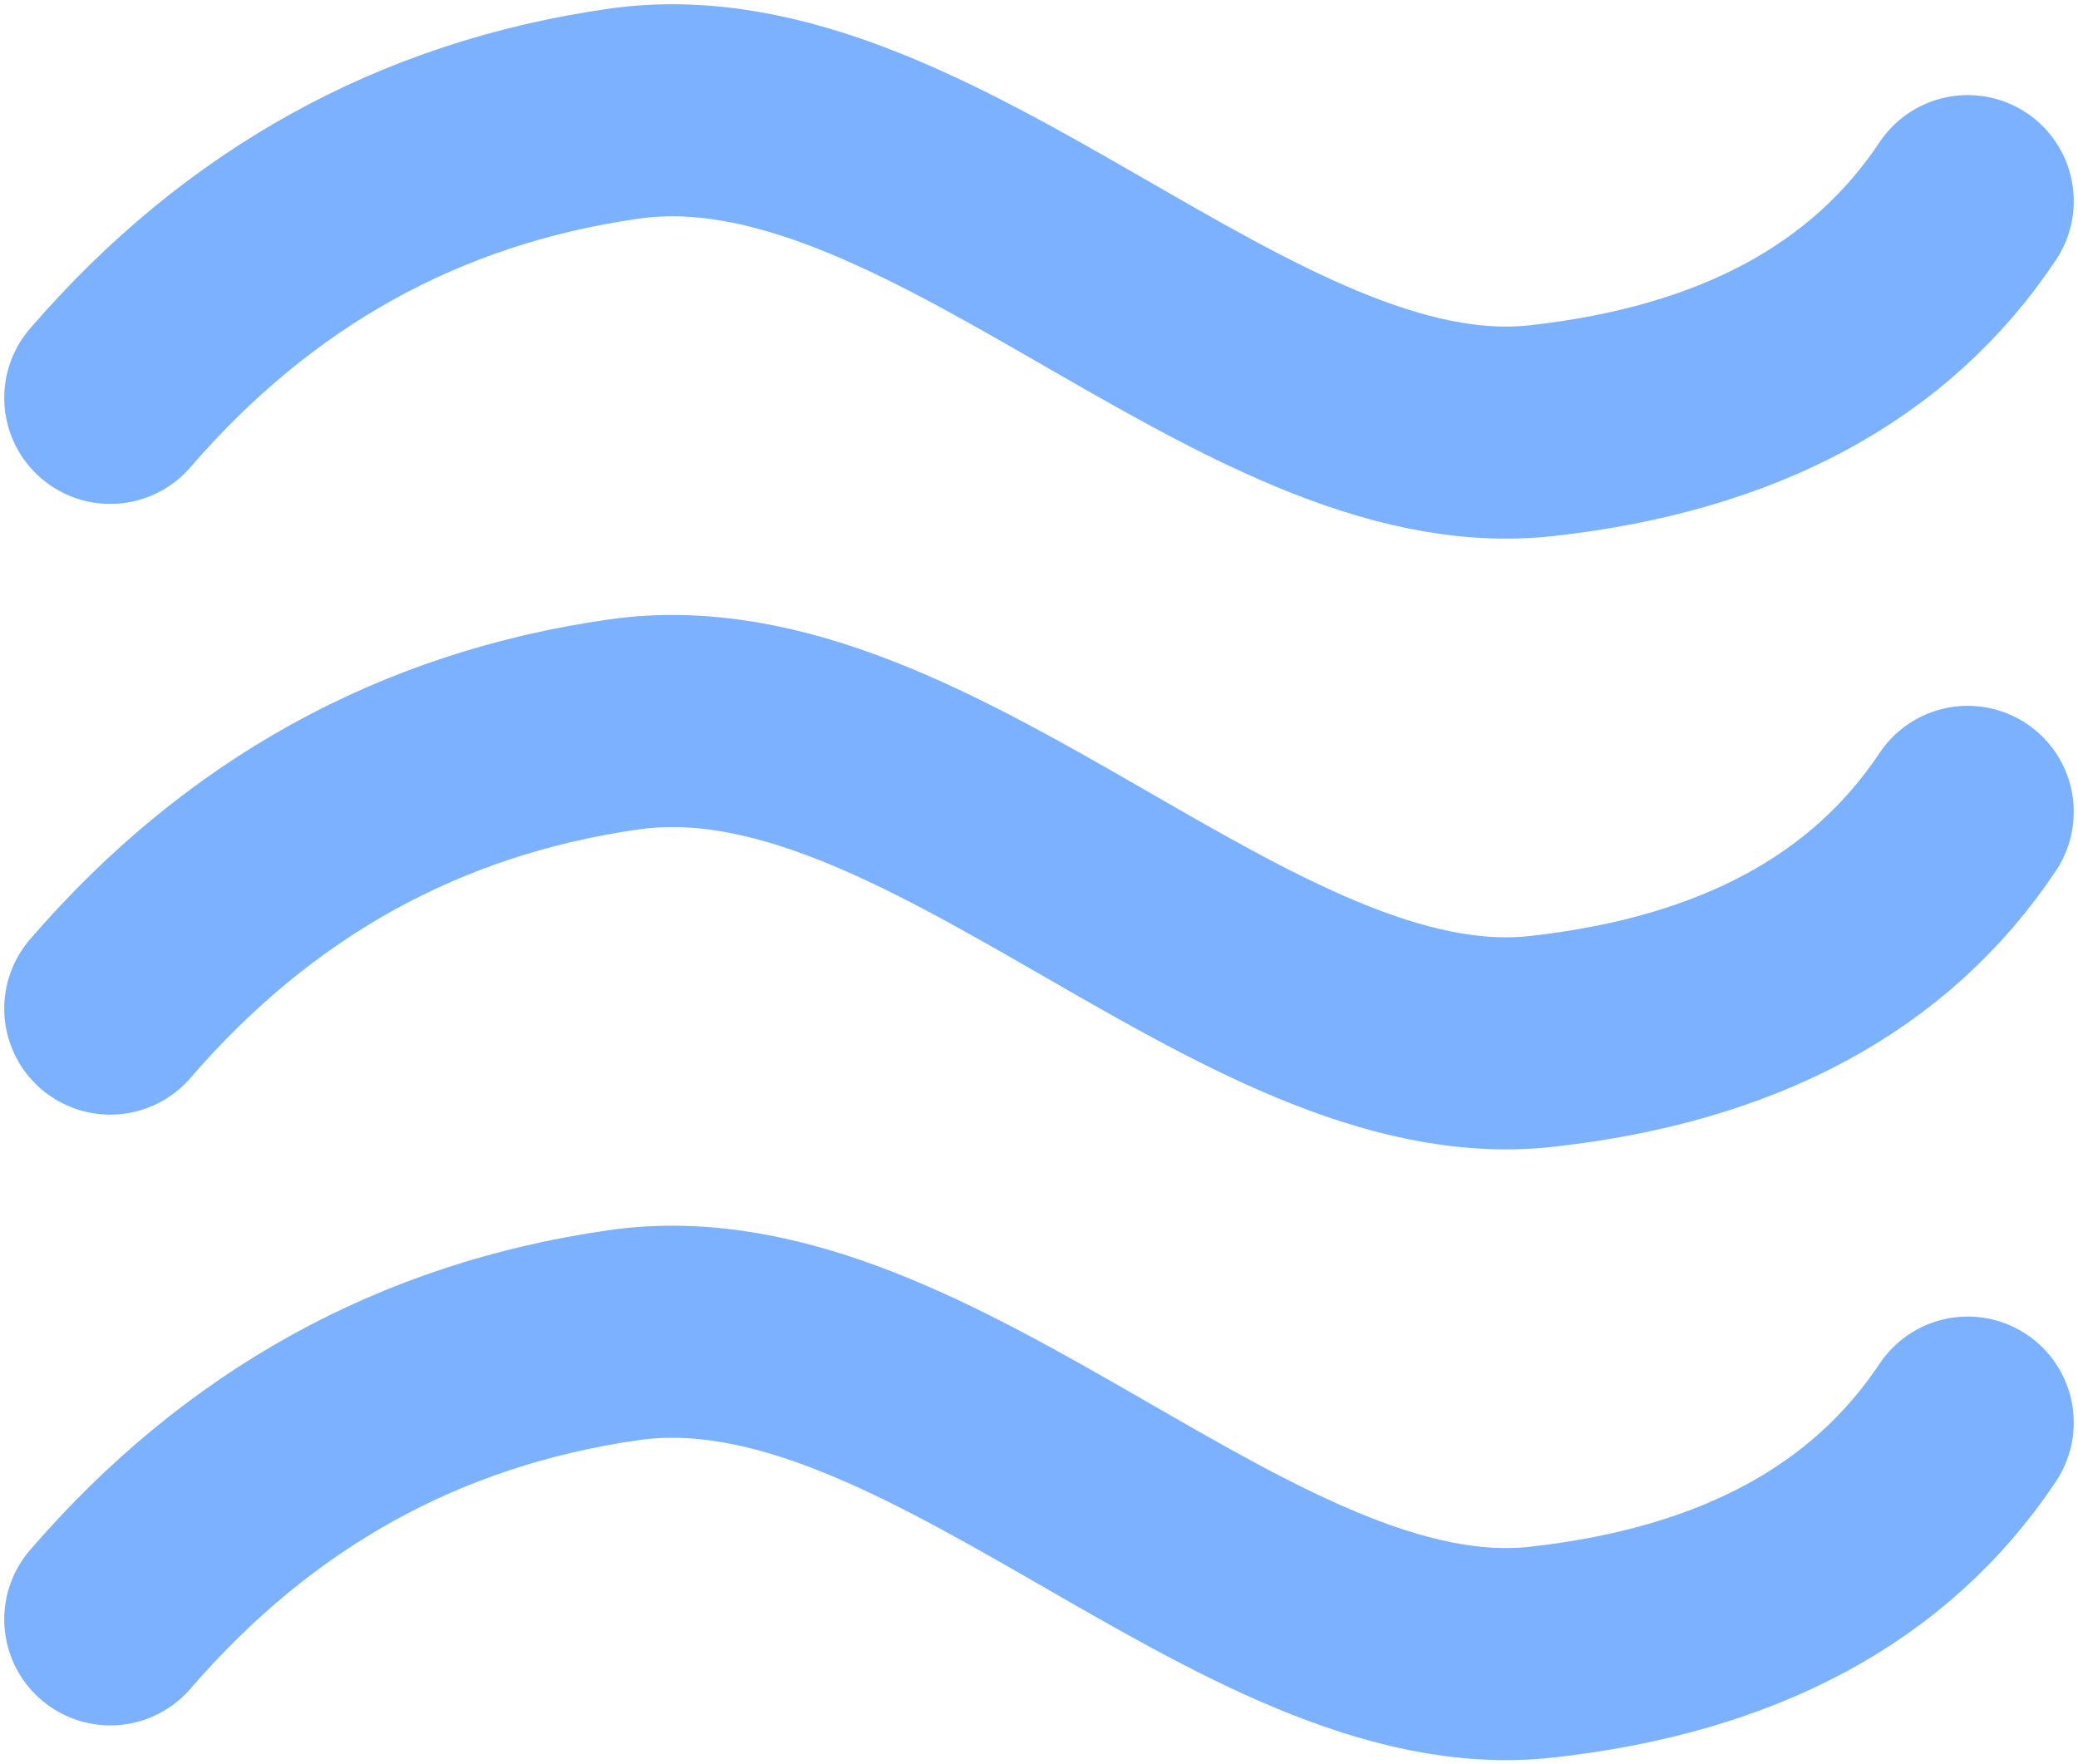
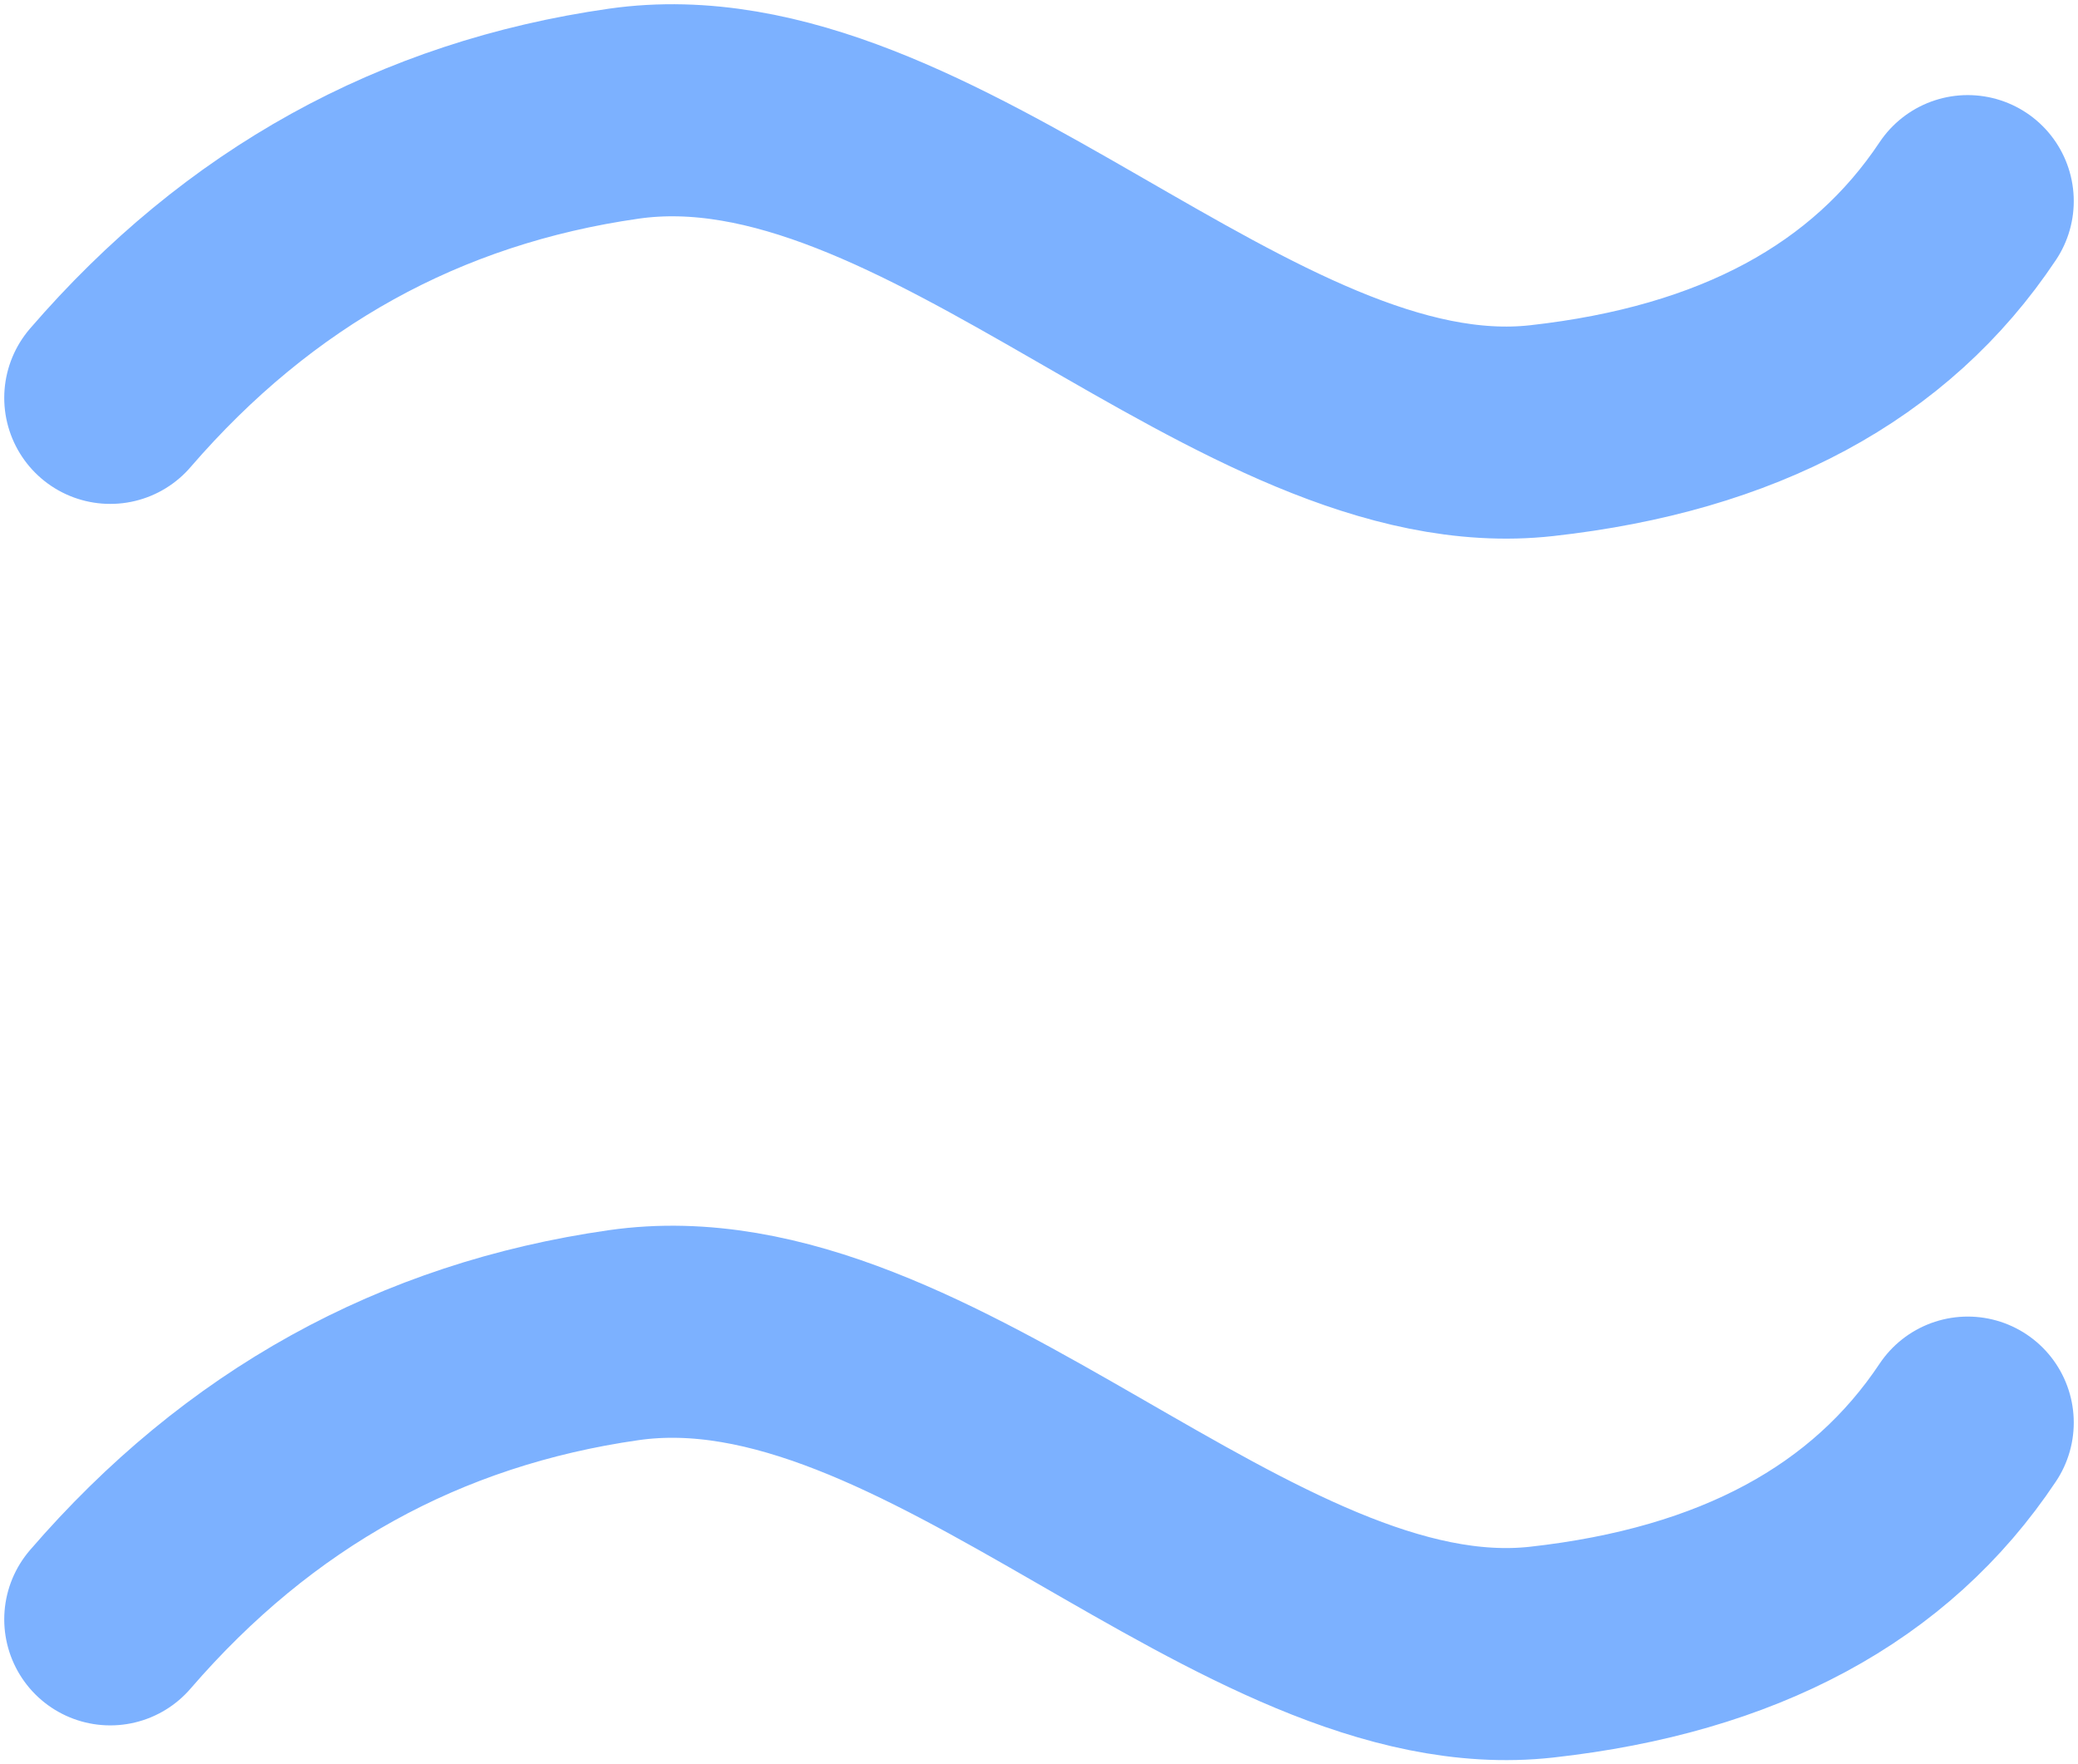
<svg xmlns="http://www.w3.org/2000/svg" width="245" height="208">
-   <path fill="none" stroke="#7CB1FF" stroke-linecap="round" stroke-width="25" d="M13 46.905c16.318-18.9 36.5-30.068 60.547-33.505 36.07-5.154 73.43 41.237 108.212 37.37 23.188-2.576 39.935-11.597 50.241-27.06M13 118.904c16.318-18.9 36.5-30.068 60.547-33.505 36.07-5.154 73.43 41.237 108.212 37.37 23.188-2.576 39.935-11.597 50.241-27.06M13 190.904c16.318-18.9 36.5-30.068 60.547-33.505 36.07-5.154 73.43 41.237 108.212 37.37 23.188-2.576 39.935-11.597 50.241-27.06" />
+   <path fill="none" stroke="#7CB1FF" stroke-linecap="round" stroke-width="25" d="M13 46.905c16.318-18.9 36.5-30.068 60.547-33.505 36.07-5.154 73.43 41.237 108.212 37.37 23.188-2.576 39.935-11.597 50.241-27.06M13 118.904M13 190.904c16.318-18.9 36.5-30.068 60.547-33.505 36.07-5.154 73.43 41.237 108.212 37.37 23.188-2.576 39.935-11.597 50.241-27.06" />
</svg>